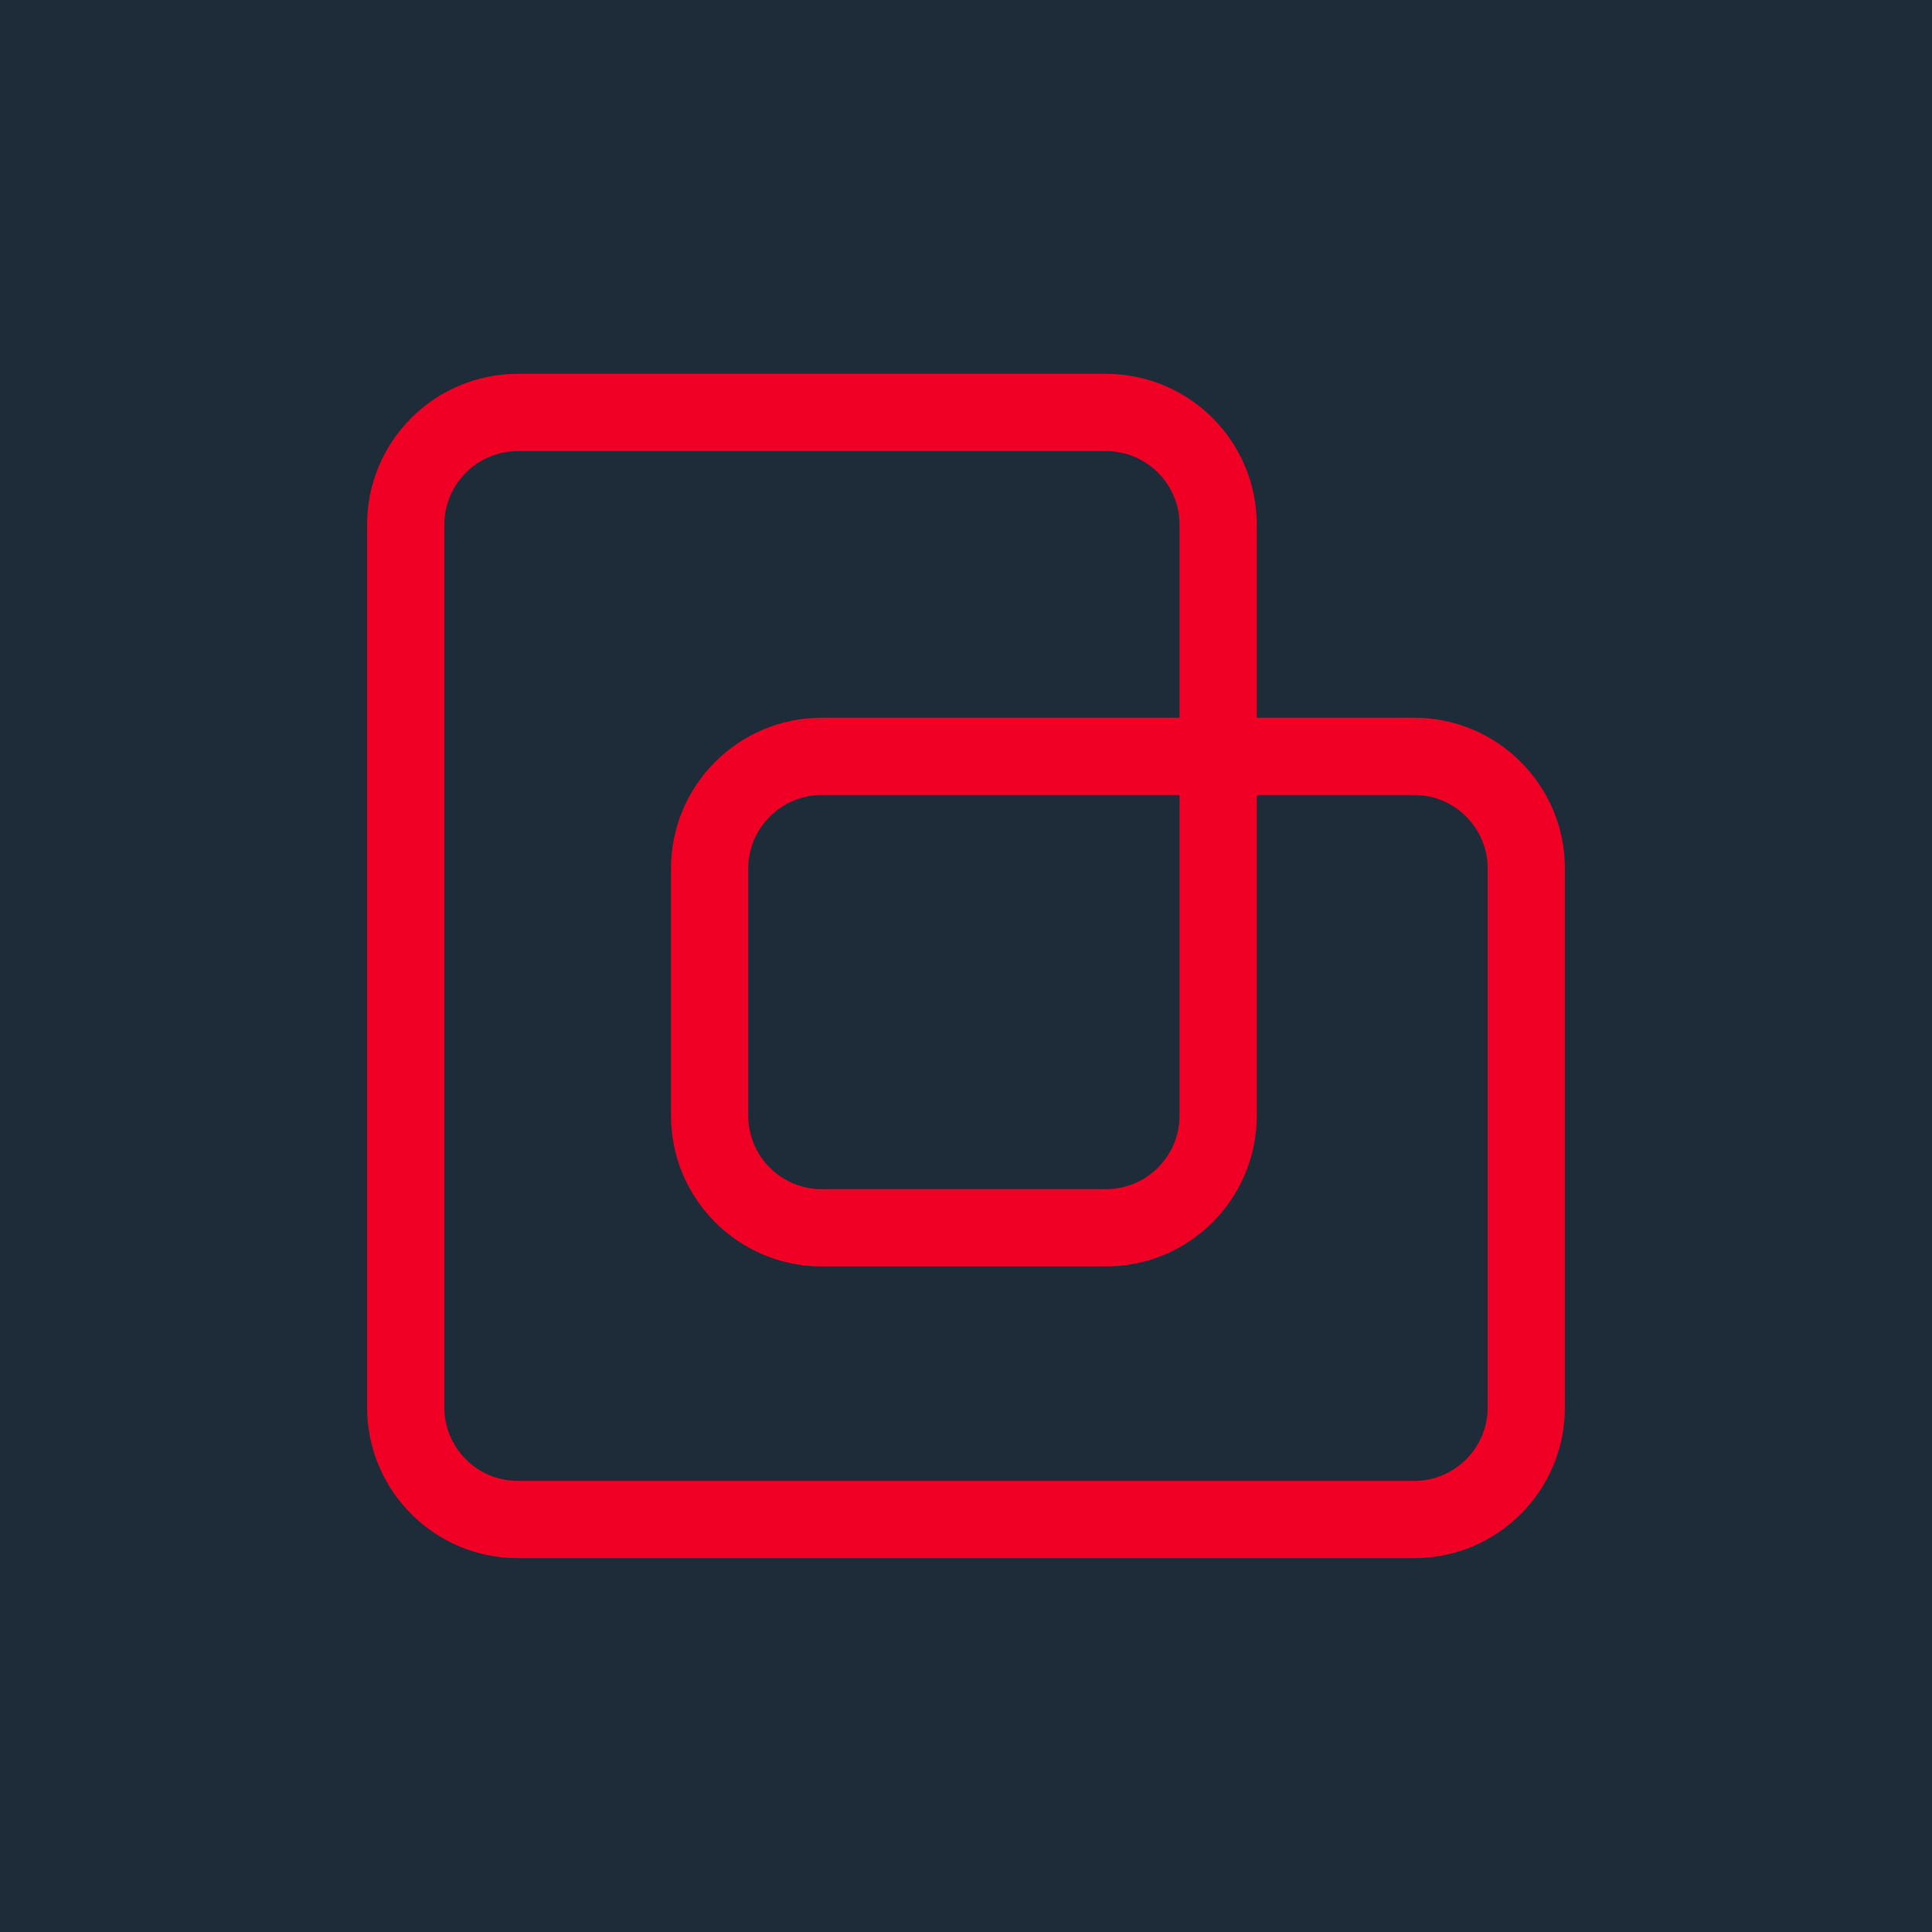
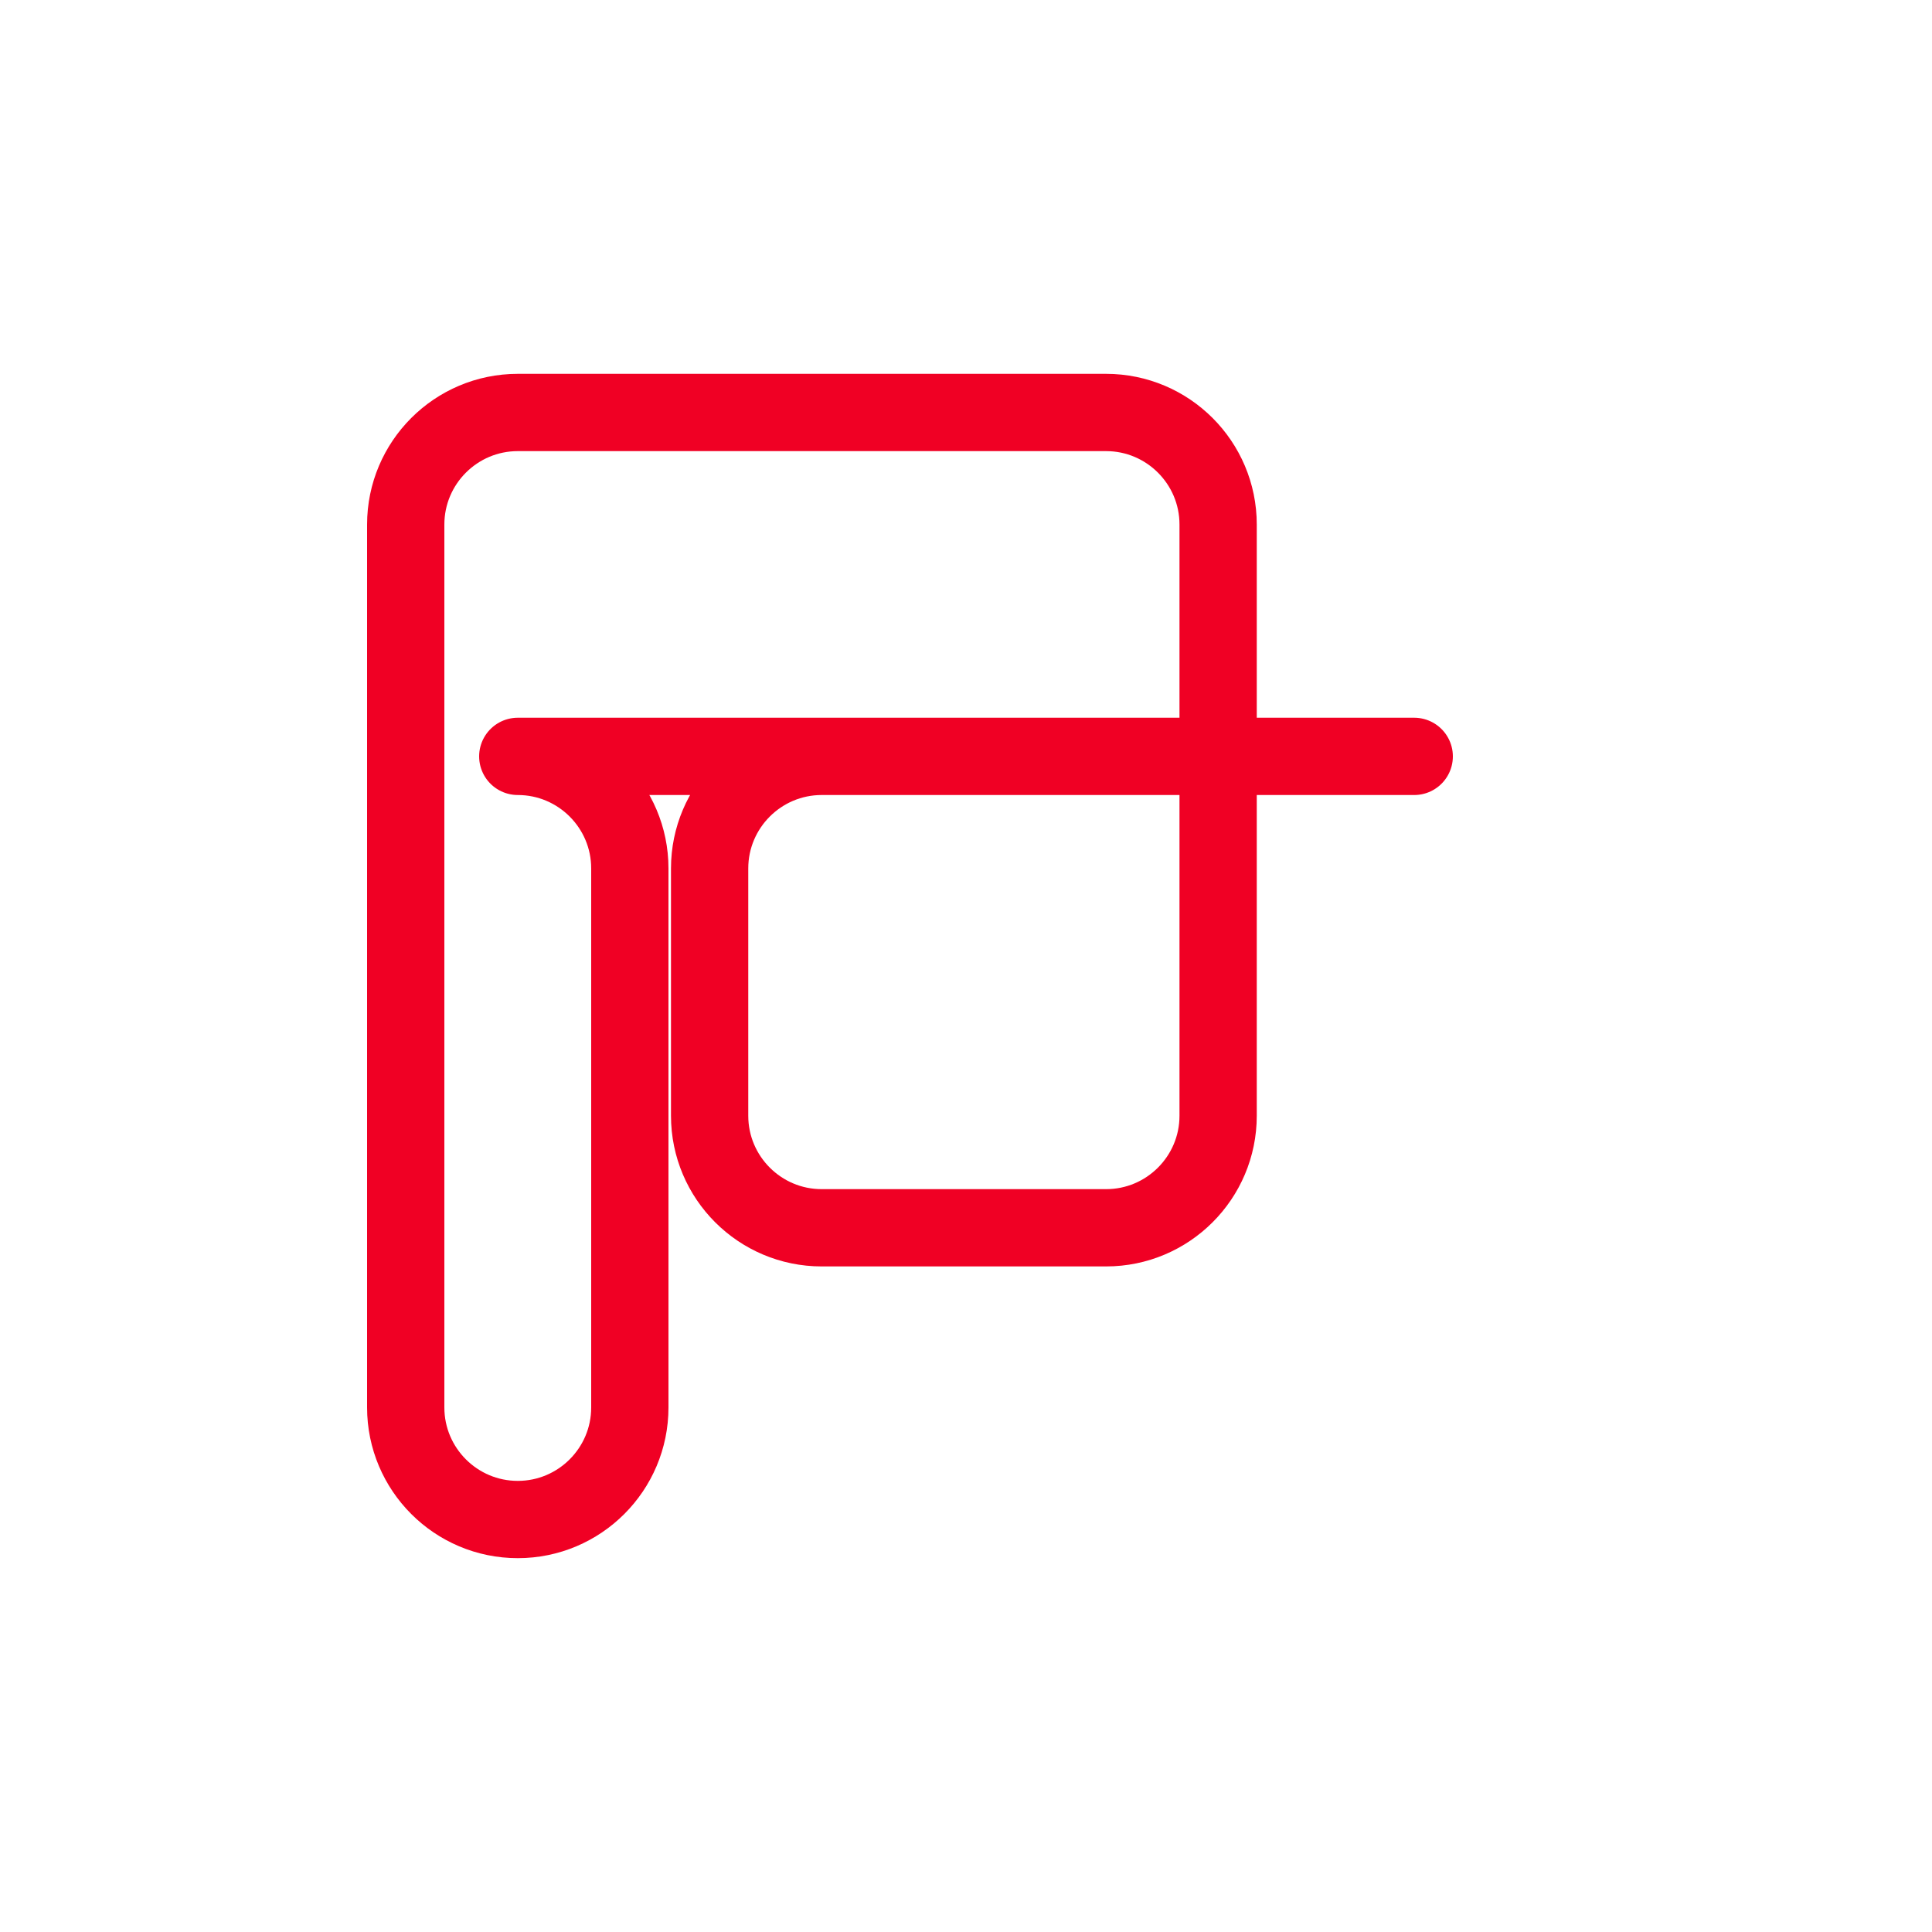
<svg xmlns="http://www.w3.org/2000/svg" id="Layer_1" data-name="Layer 1" viewBox="0 0 100 100">
  <defs>
    <style>
      .cls-1 {
        fill: none;
        stroke: #f00024;
        stroke-linecap: round;
        stroke-linejoin: round;
        stroke-width: 4px;
      }

      .cls-2 {
        fill: #1e2c39;
        stroke-width: 0px;
      }
    </style>
  </defs>
-   <rect class="cls-2" width="100" height="100" />
-   <path class="cls-1" d="m73.2,39.15h-30.67c-3.2,0-5.8,2.6-5.8,5.8v12.8c0,3.2,2.6,5.8,5.8,5.8h14.72c3.2,0,5.8-2.6,5.8-5.8v-30.6c0-3.2-2.6-5.8-5.8-5.8h-30.45c-3.2,0-5.8,2.6-5.8,5.8v45.7c0,3.2,2.6,5.8,5.8,5.8h46.4c3.2,0,5.8-2.6,5.8-5.8v-27.9c0-3.2-2.6-5.8-5.8-5.8Z" />
+   <path class="cls-1" d="m73.2,39.15h-30.67c-3.2,0-5.8,2.6-5.8,5.8v12.8c0,3.2,2.6,5.8,5.8,5.8h14.72c3.2,0,5.8-2.6,5.8-5.8v-30.6c0-3.2-2.6-5.8-5.8-5.8h-30.45c-3.2,0-5.8,2.6-5.8,5.8v45.7c0,3.2,2.6,5.8,5.8,5.8c3.2,0,5.8-2.6,5.8-5.8v-27.9c0-3.2-2.6-5.8-5.8-5.8Z" />
</svg>